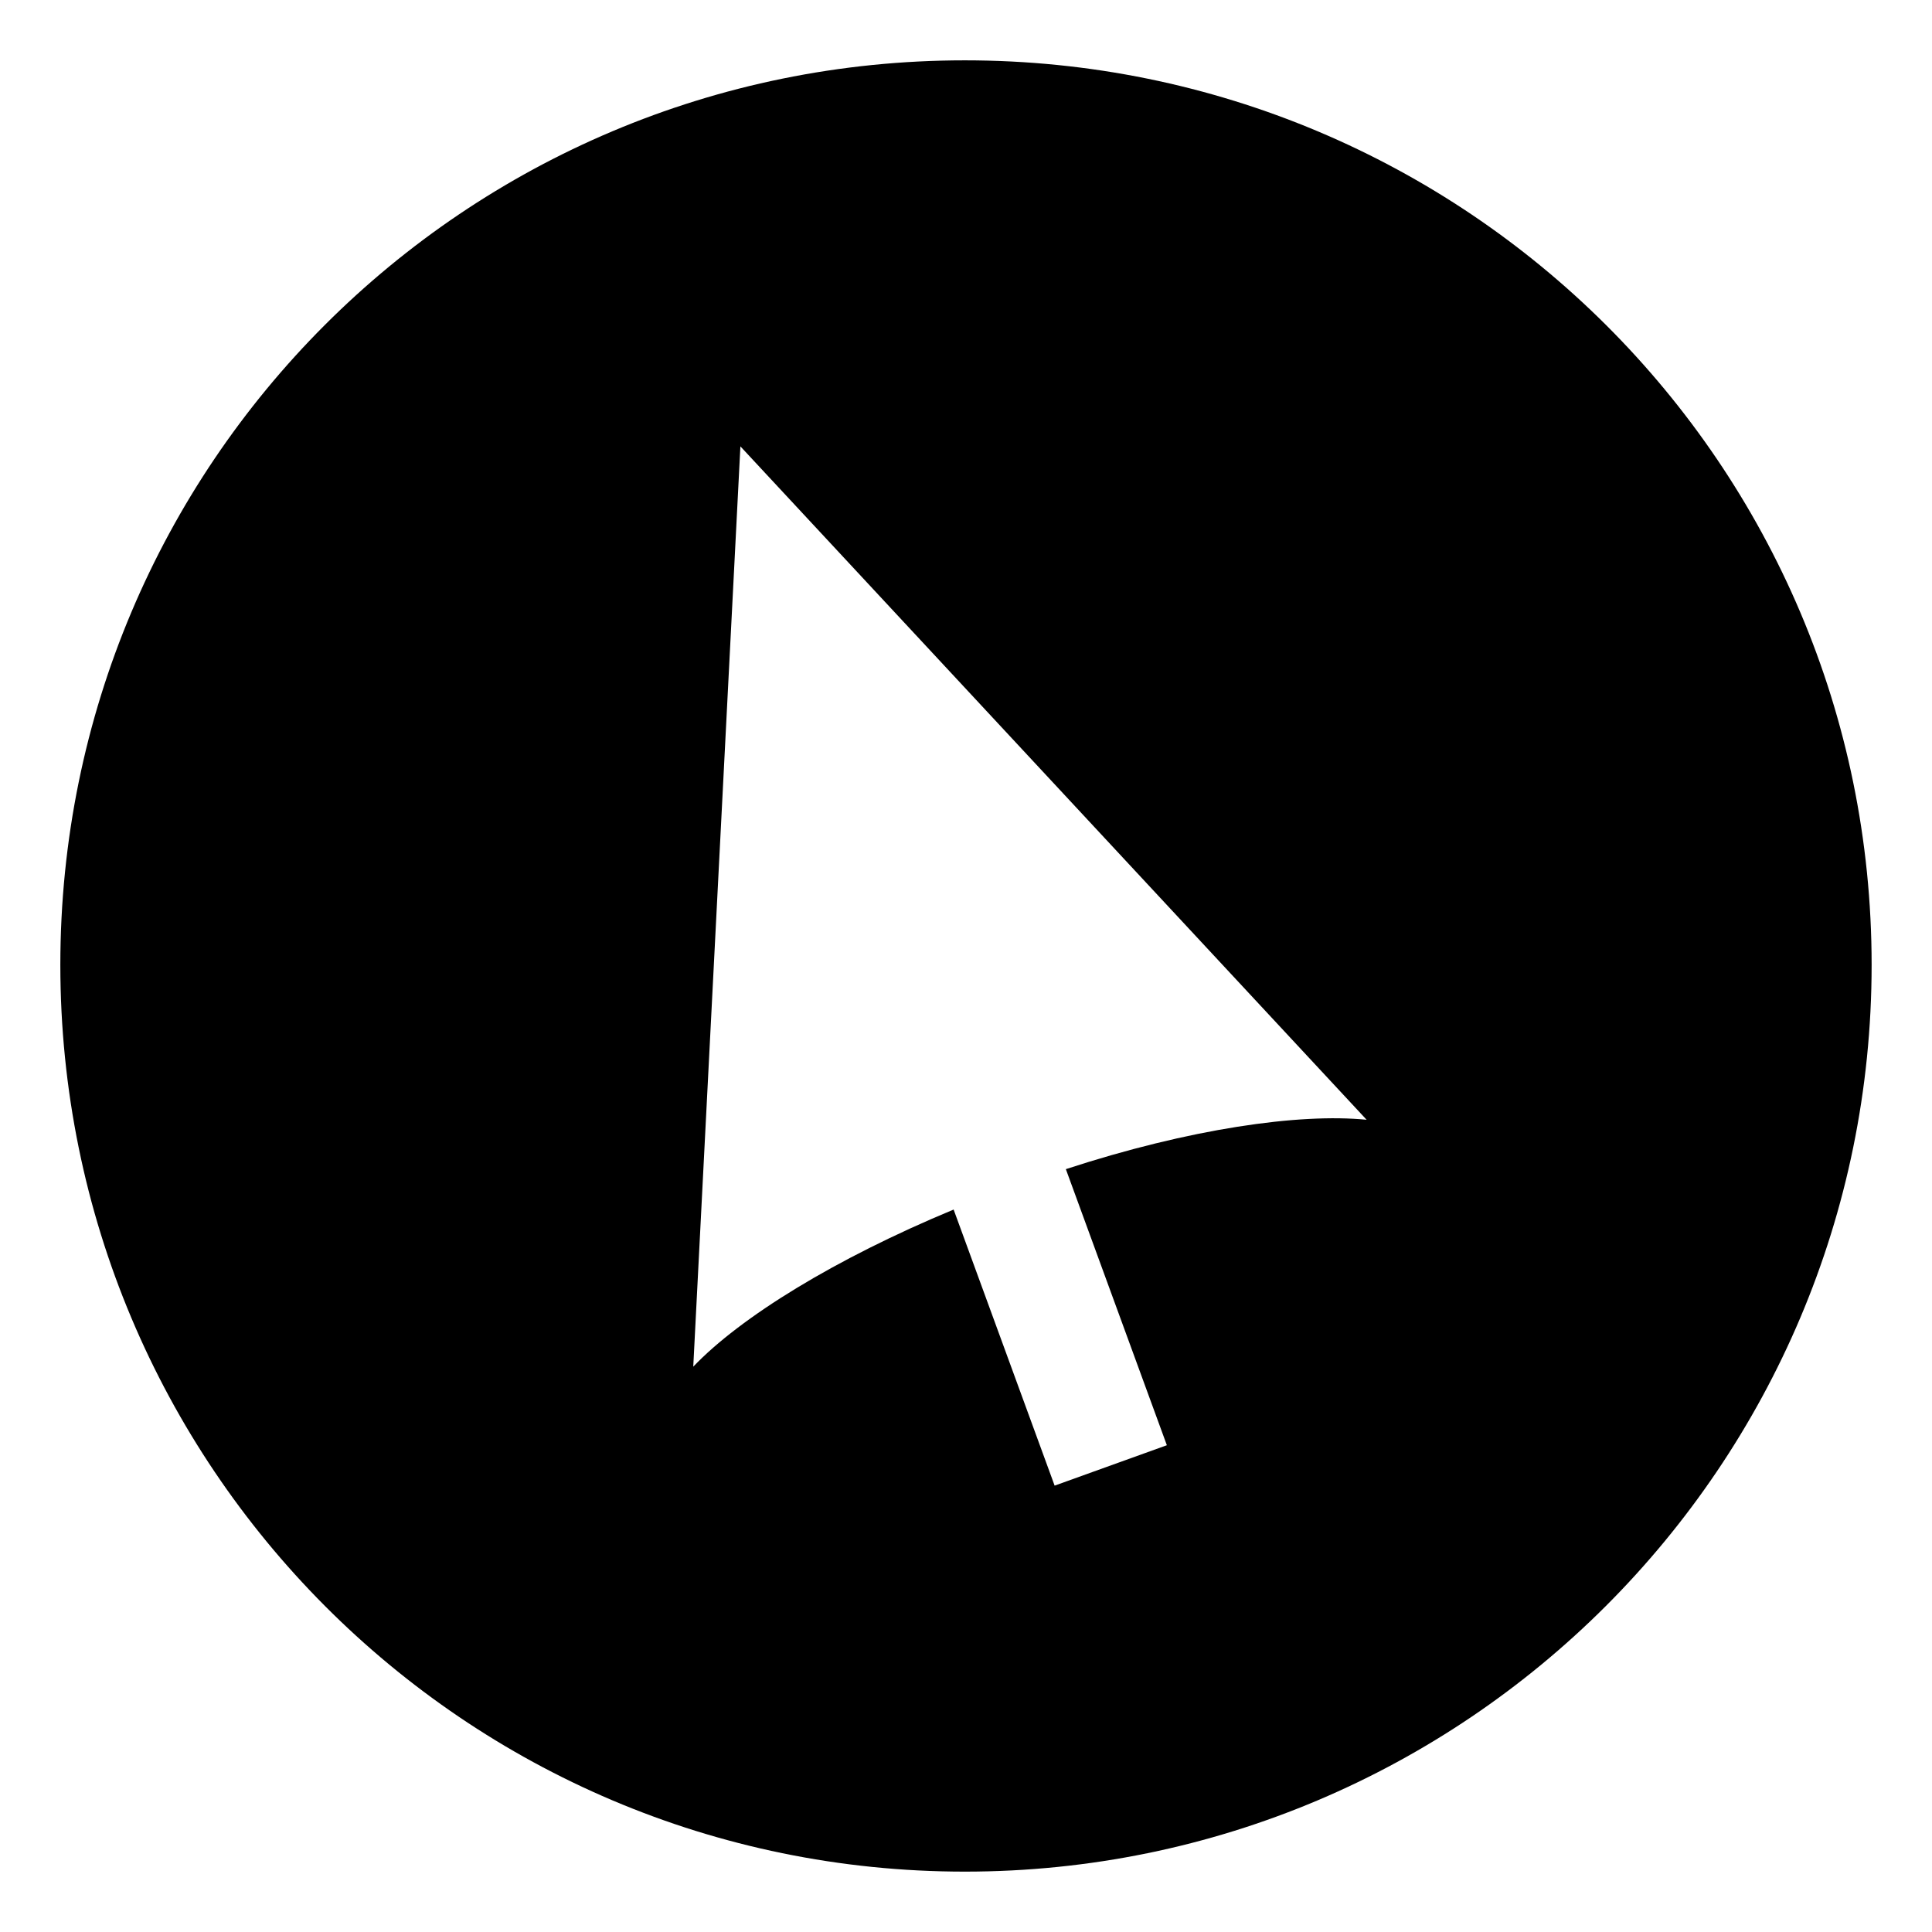
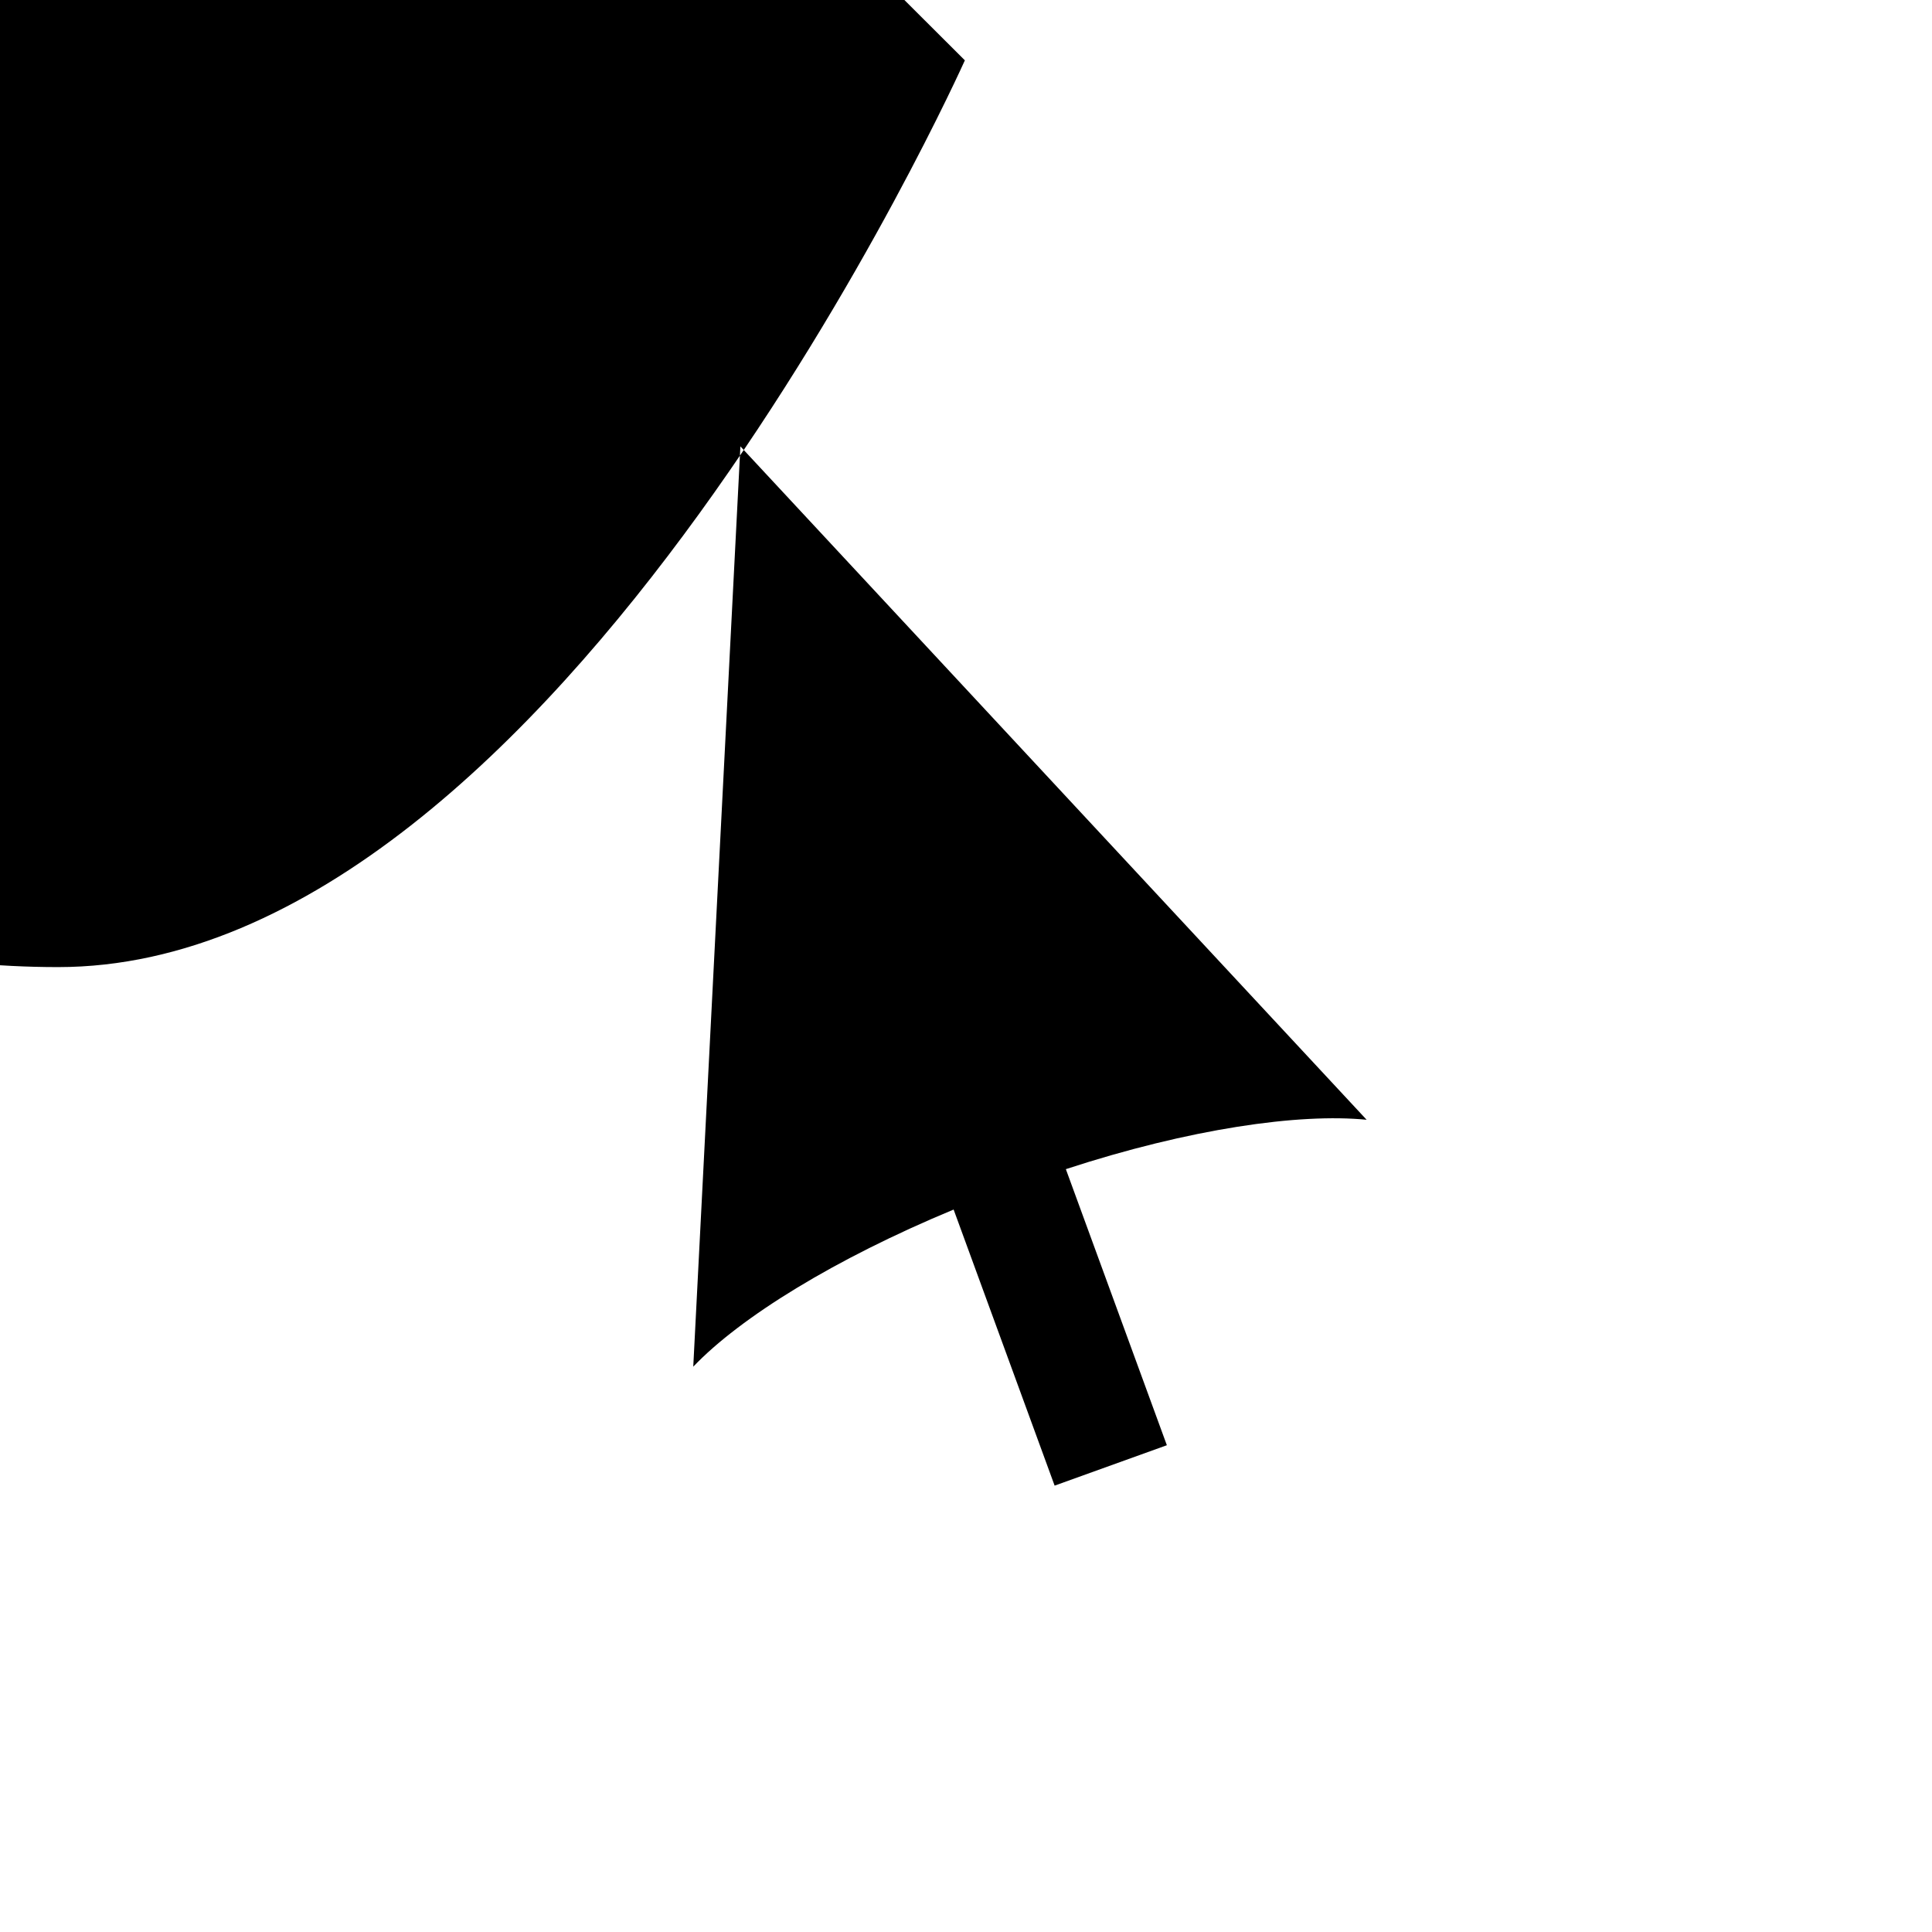
<svg xmlns="http://www.w3.org/2000/svg" fill="#000000" width="800px" height="800px" version="1.1" viewBox="144 144 512 512">
-   <path d="m399.7 159.99c132.64 0 240.3 107.07 240.3 239.71s-107.66 240.3-240.3 240.3-239.71-107.66-239.71-240.3 107.07-239.71 239.71-239.71zm-59.48 102.31 165.95 178.45c-17.844-1.785-46.992 2.379-79.707 13.086l26.766 73.164-29.742 10.707-26.766-73.164c-31.523 13.086-56.508 28.551-69 41.637l12.492-243.88z" fill-rule="evenodd" />
+   <path d="m399.7 159.99s-107.66 240.3-240.3 240.3-239.71-107.66-239.71-240.3 107.07-239.71 239.71-239.71zm-59.48 102.31 165.95 178.45c-17.844-1.785-46.992 2.379-79.707 13.086l26.766 73.164-29.742 10.707-26.766-73.164c-31.523 13.086-56.508 28.551-69 41.637l12.492-243.88z" fill-rule="evenodd" />
</svg>